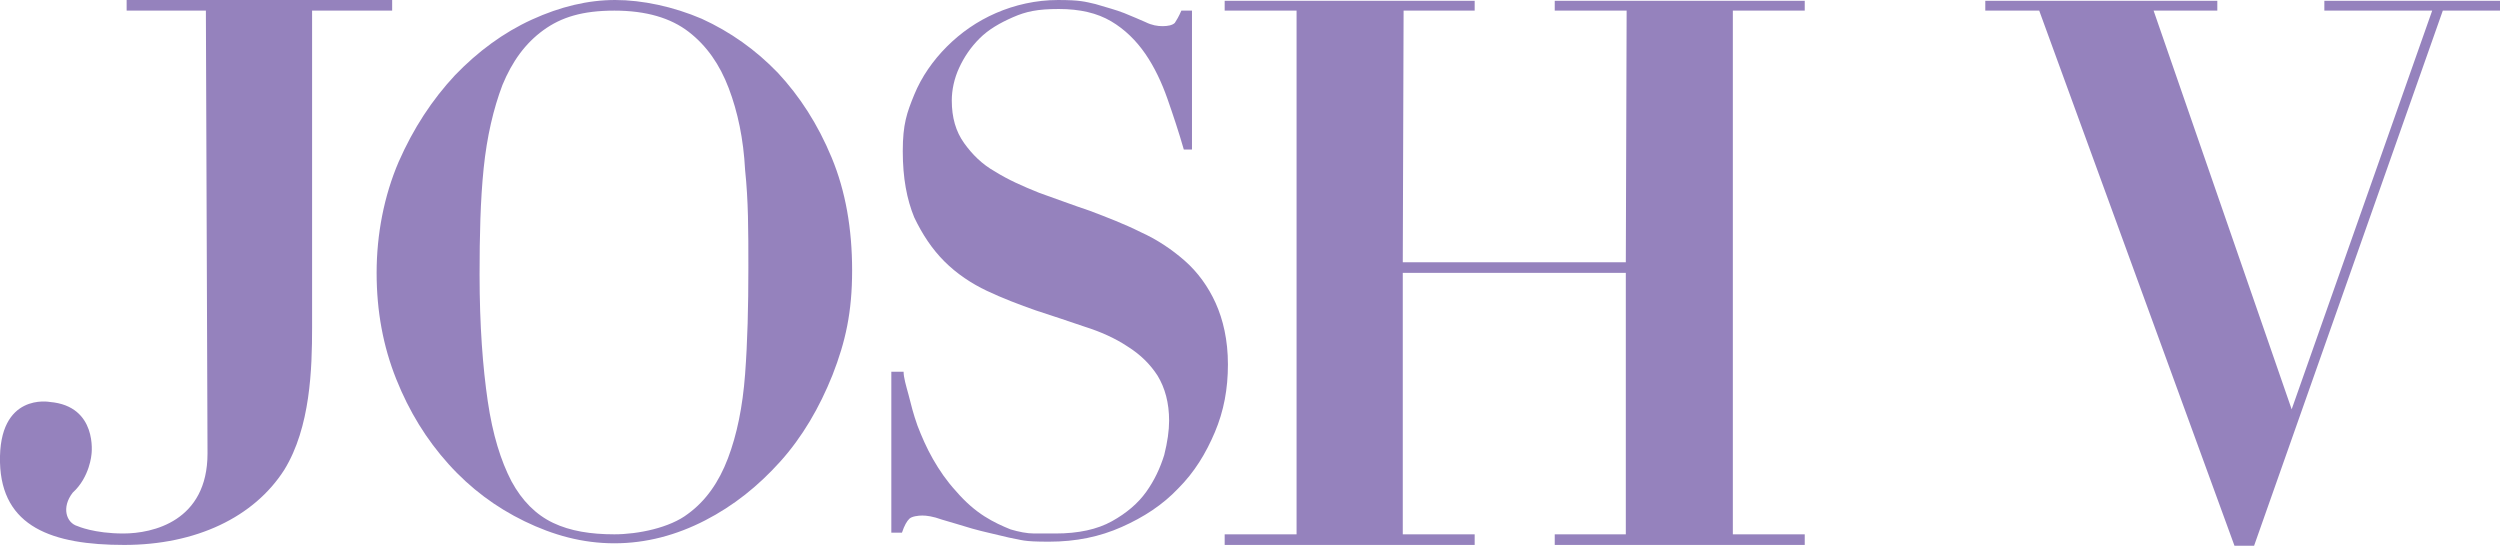
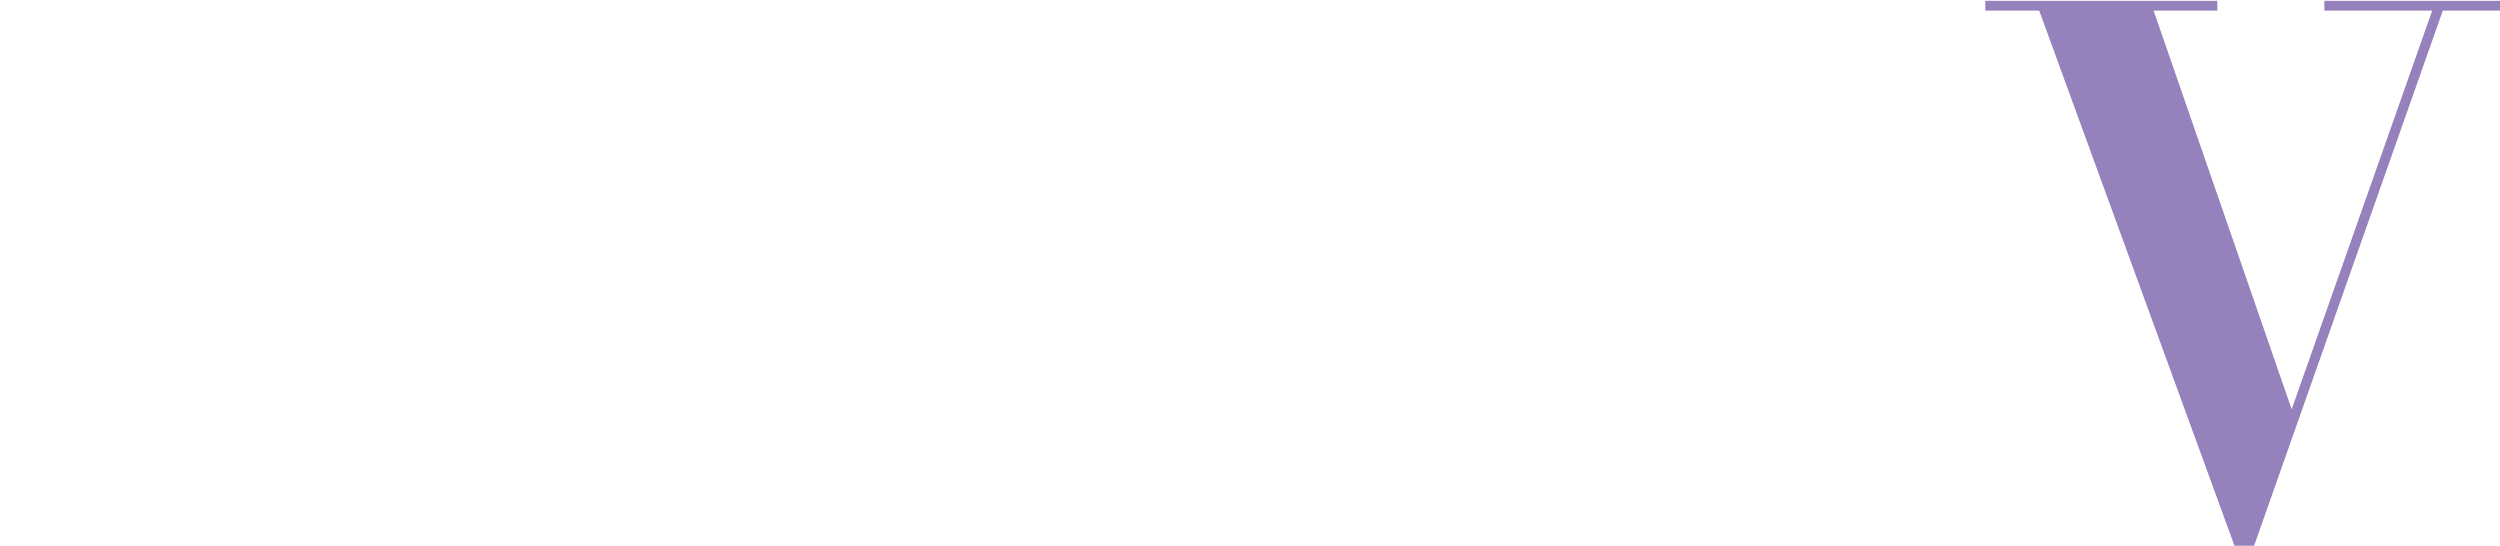
<svg xmlns="http://www.w3.org/2000/svg" id="Layer_1" version="1.1" viewBox="0 0 306 66.8">
  <defs>
    <style> .st0 { fill-rule: evenodd; } .st0, .st1 { fill: #9582bd; } </style>
  </defs>
-   <path class="st0" d="M110.6,45.5c0,.7.3,1.7.6,2.8.3,1.2.6,2.4,1.1,3.8.5,1.3,1.1,2.7,1.9,4.1.8,1.4,1.7,2.7,2.8,3.9,1.2,1.4,2.4,2.4,3.5,3.1,1.1.7,2.2,1.2,3.2,1.6,1,.3,2,.5,2.9.5h2.6c2.8,0,5.1-.5,6.9-1.5,1.8-1,3.2-2.2,4.2-3.6,1-1.4,1.7-2.9,2.2-4.5.4-1.6.6-3,.6-4.2,0-2.2-.5-4-1.4-5.5-.9-1.4-2.1-2.6-3.7-3.6-1.5-1-3.3-1.8-5.2-2.4-2-.7-3.9-1.3-6-2-2-.7-4.1-1.5-6-2.4-1.9-.9-3.7-2.1-5.2-3.6s-2.7-3.3-3.7-5.4c-.9-2.2-1.4-4.8-1.4-8.1s.5-4.7,1.4-6.9c.9-2.2,2.3-4.2,4-5.9,1.7-1.7,3.7-3.1,6-4.1,2.3-1,4.9-1.6,7.6-1.6s3.3.2,4.6.5c1.3.4,2.5.7,3.5,1.1,1,.4,1.9.8,2.6,1.1.8.4,1.5.5,2.1.5s1.2-.1,1.5-.4c.2-.3.5-.8.8-1.5h1.3v17h-1c-.6-2.1-1.3-4.2-2-6.2s-1.6-3.9-2.7-5.5c-1.1-1.6-2.5-3-4.2-4s-3.8-1.5-6.4-1.5-4,.3-5.6,1c-1.6.7-3,1.5-4.1,2.6-1.1,1.1-1.9,2.3-2.5,3.6-.6,1.3-.9,2.7-.9,4,0,2.1.5,3.8,1.5,5.2,1,1.4,2.2,2.6,3.8,3.5,1.6,1,3.4,1.8,5.4,2.6,2,.7,4.1,1.5,6.2,2.2,2.1.8,4.2,1.6,6.2,2.6,2,.9,3.8,2.1,5.4,3.5,1.6,1.4,2.9,3.2,3.8,5.2.9,2,1.5,4.5,1.5,7.5s-.5,5.7-1.6,8.3c-1.1,2.6-2.5,4.9-4.5,6.9-1.9,2-4.2,3.5-6.9,4.7-2.7,1.2-5.6,1.8-8.9,1.8s-3.2-.2-4.9-.5c-1.6-.4-3.1-.7-4.5-1.1-1.4-.4-2.6-.8-3.7-1.1-1.1-.4-1.9-.5-2.4-.5s-1.3.1-1.6.4c-.3.3-.6.8-.9,1.7h-1.3v-19.7h1.5Z" />
-   <polygon class="st0" points="190.3 .1 190.3 1.3 199.1 1.3 199 32.1 171.7 32.1 171.8 1.3 180.5 1.3 180.5 .1 149.9 .1 149.9 1.3 158.7 1.3 158.7 65.4 149.9 65.4 149.9 66.7 180.5 66.7 180.5 65.4 171.7 65.4 171.7 33.4 199 33.4 199 65.4 190.3 65.4 190.3 66.7 220.9 66.7 220.9 65.4 212.1 65.4 212.1 1.3 220.9 1.3 220.9 .1 190.3 .1" />
  <polygon class="st0" points="284.5 .1 284.5 1.3 297.7 1.3 280.5 50.1 263.6 1.3 271.4 1.3 271.4 .1 243 .1 243 1.3 249.6 1.3 273.5 66.8 275.9 66.8 299 1.3 306 1.3 306 .1 284.5 .1" />
-   <path class="st1" d="M59.7,49.1c.6,4.1,1.6,7.3,2.9,9.8,1.3,2.4,3,4.1,5.1,5.1,2.1,1,4.6,1.4,7.5,1.4s6.8-.8,9-2.5c2.2-1.6,3.8-3.9,4.9-6.8,1.1-2.9,1.8-6.3,2.1-10.3s.4-8.3.4-13,0-8.2-.4-12c-.2-3.8-.9-7.1-2-10s-2.7-5.2-4.9-6.9c-2.2-1.7-5.2-2.6-9.1-2.6s-6.5.8-8.7,2.4c-2.2,1.6-3.8,3.8-5,6.7-1.1,2.9-1.9,6.3-2.3,10.2-.4,3.9-.5,8.3-.5,13,0,6.3.4,11.4,1,15.5M48.8,19.8c1.8-4.1,4.1-7.6,6.9-10.6,2.8-2.9,5.9-5.2,9.4-6.8s6.9-2.4,10.2-2.4,7.1.8,10.6,2.3c3.5,1.6,6.6,3.8,9.3,6.6,2.7,2.9,4.9,6.3,6.6,10.4,1.7,4.1,2.5,8.7,2.5,13.8s-.8,8.7-2.4,12.8c-1.6,4-3.7,7.6-6.4,10.6-2.7,3-5.7,5.4-9.2,7.2-3.5,1.8-7.2,2.8-11.1,2.8s-7.5-1-11-2.7c-3.5-1.7-6.6-4-9.3-7s-4.8-6.4-6.4-10.4c-1.6-4-2.4-8.3-2.4-13s.9-9.4,2.7-13.6" />
-   <path class="st0" d="M6.1,49.2c5.9.5,5.1,6.4,5.1,6.4,0,0-.2,2.8-2.3,4.7-1.4,1.8-.8,3.7.6,4.1,0,0,2,.9,5.6.9s10.3-1.5,10.3-9.8l-.2-54.2h-9.7V0h32.5v1.3h-9.8v38.8c0,5-.2,12.2-3.4,17.4-3.7,5.8-10.8,9.2-19.6,9.2S.2,64.5,0,56.6c-.2-8.6,6.1-7.4,6.1-7.4" />
</svg>